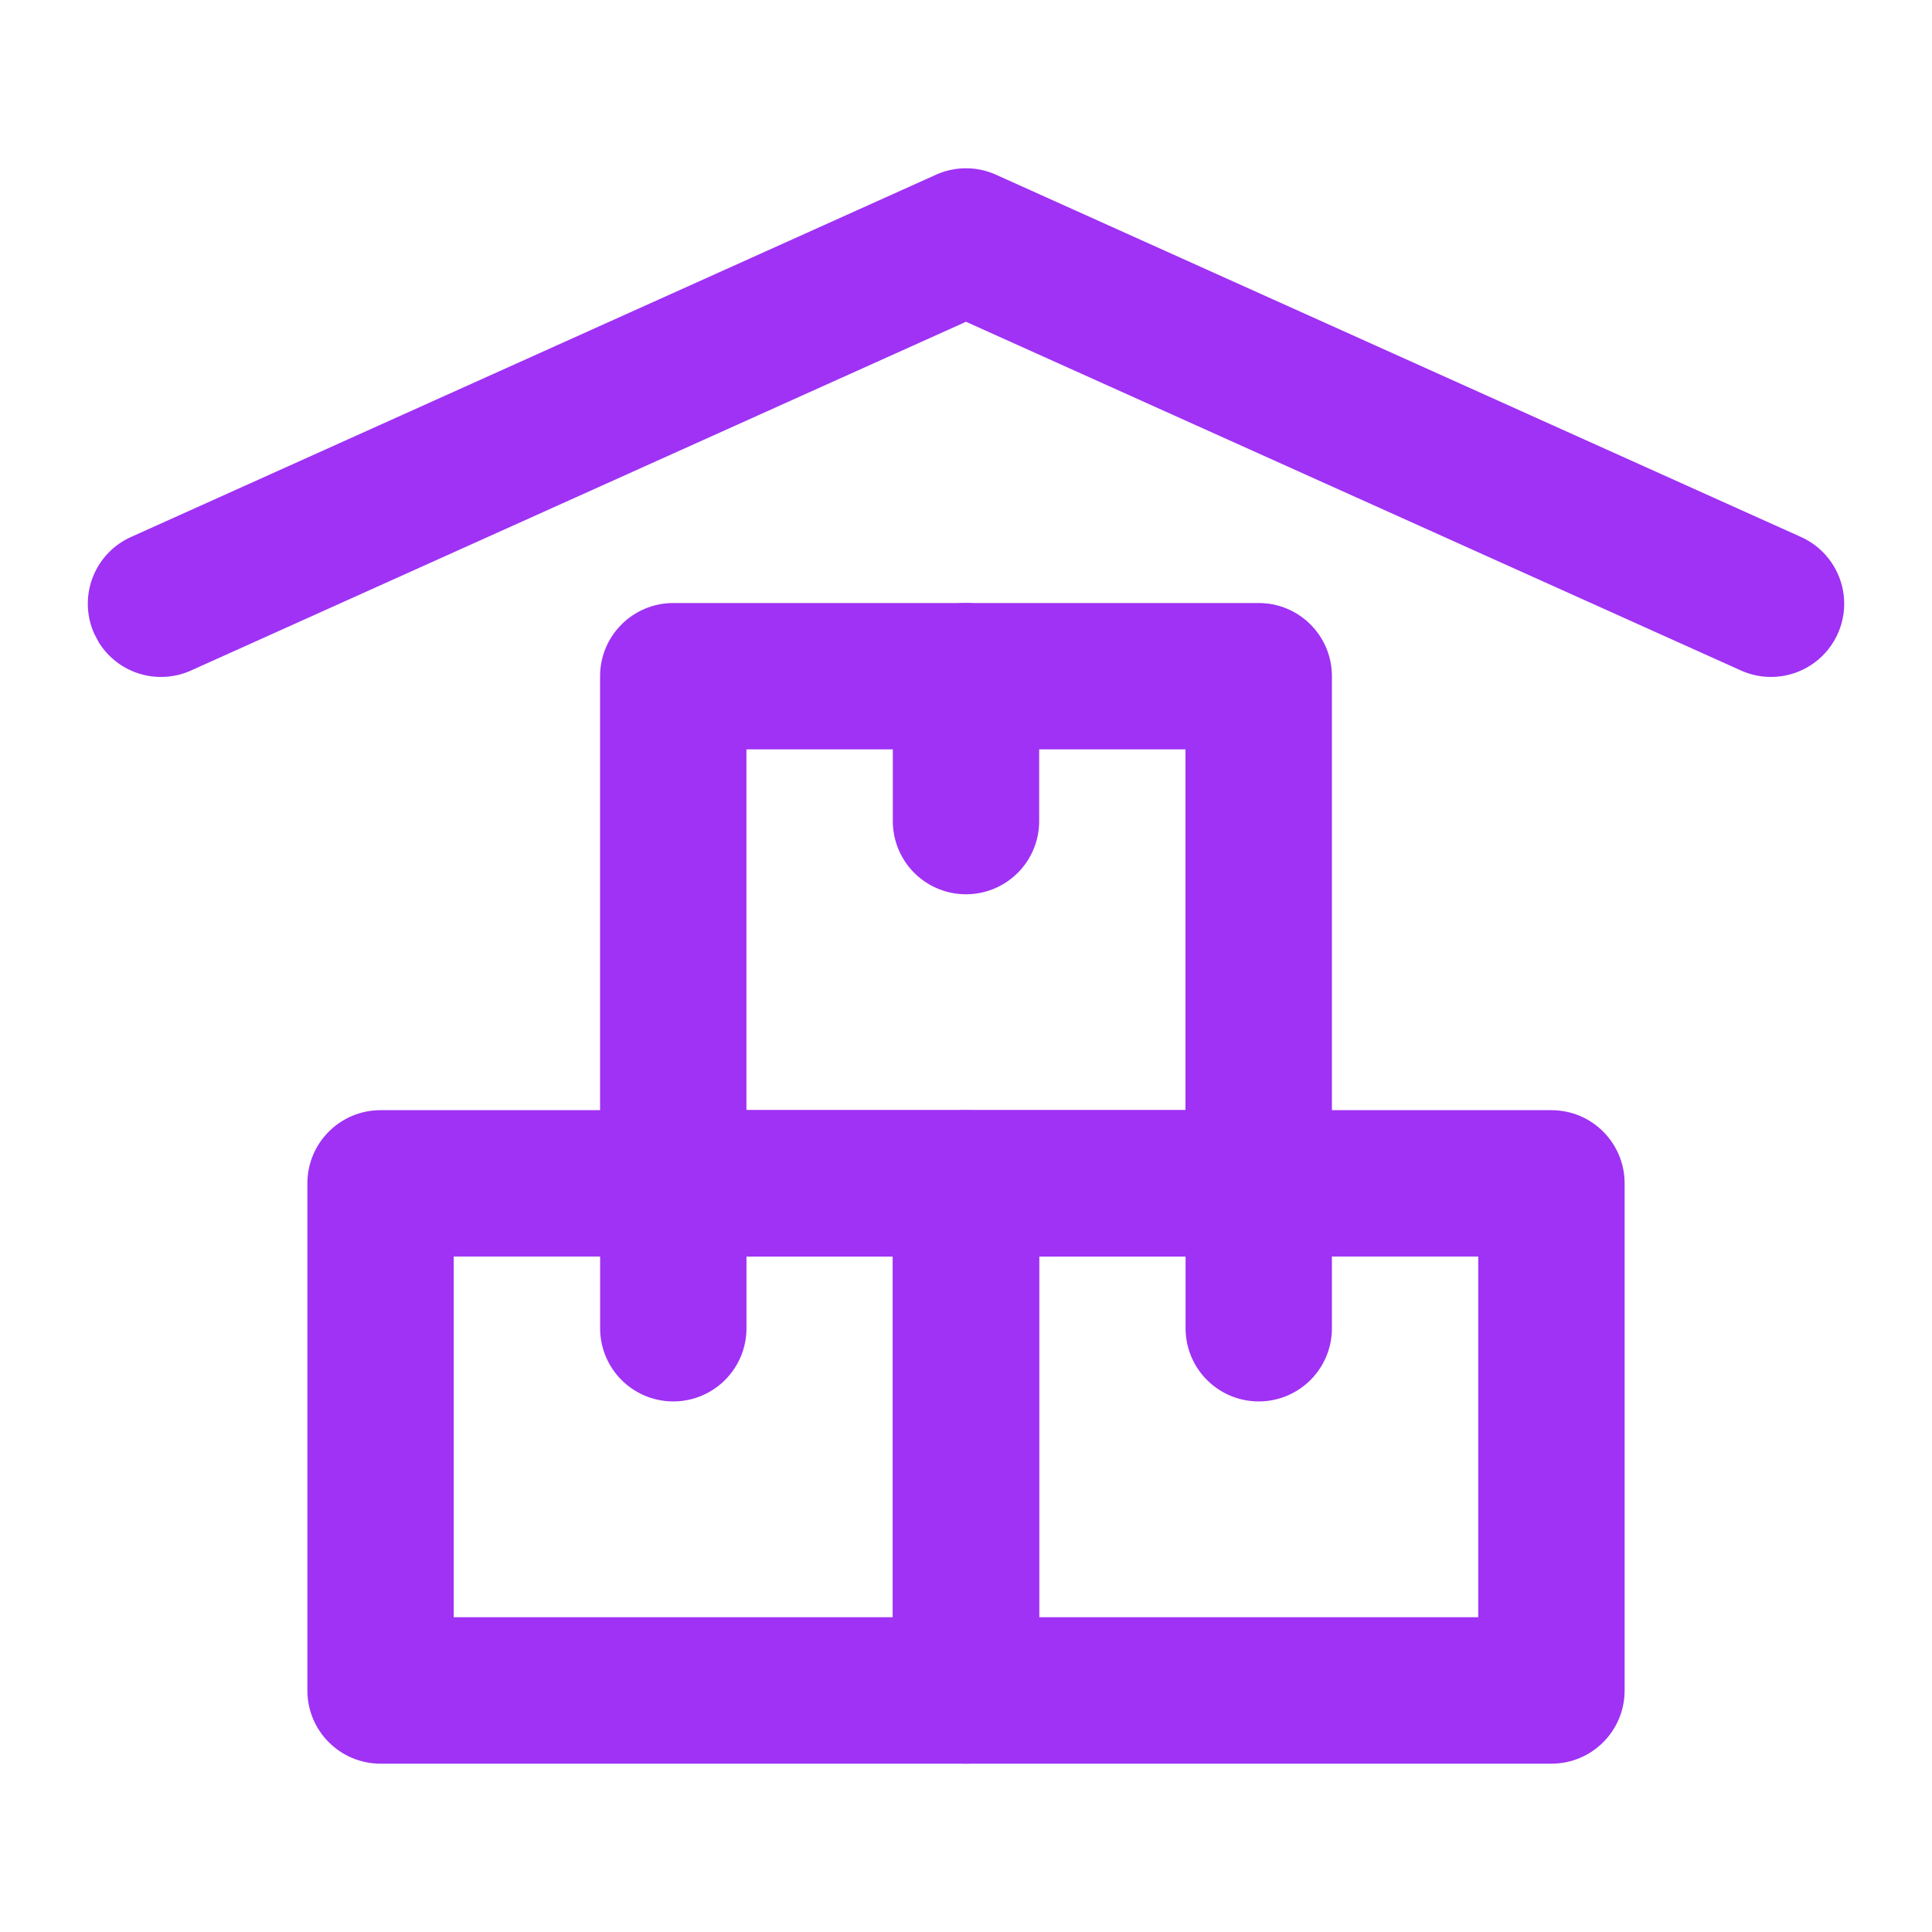
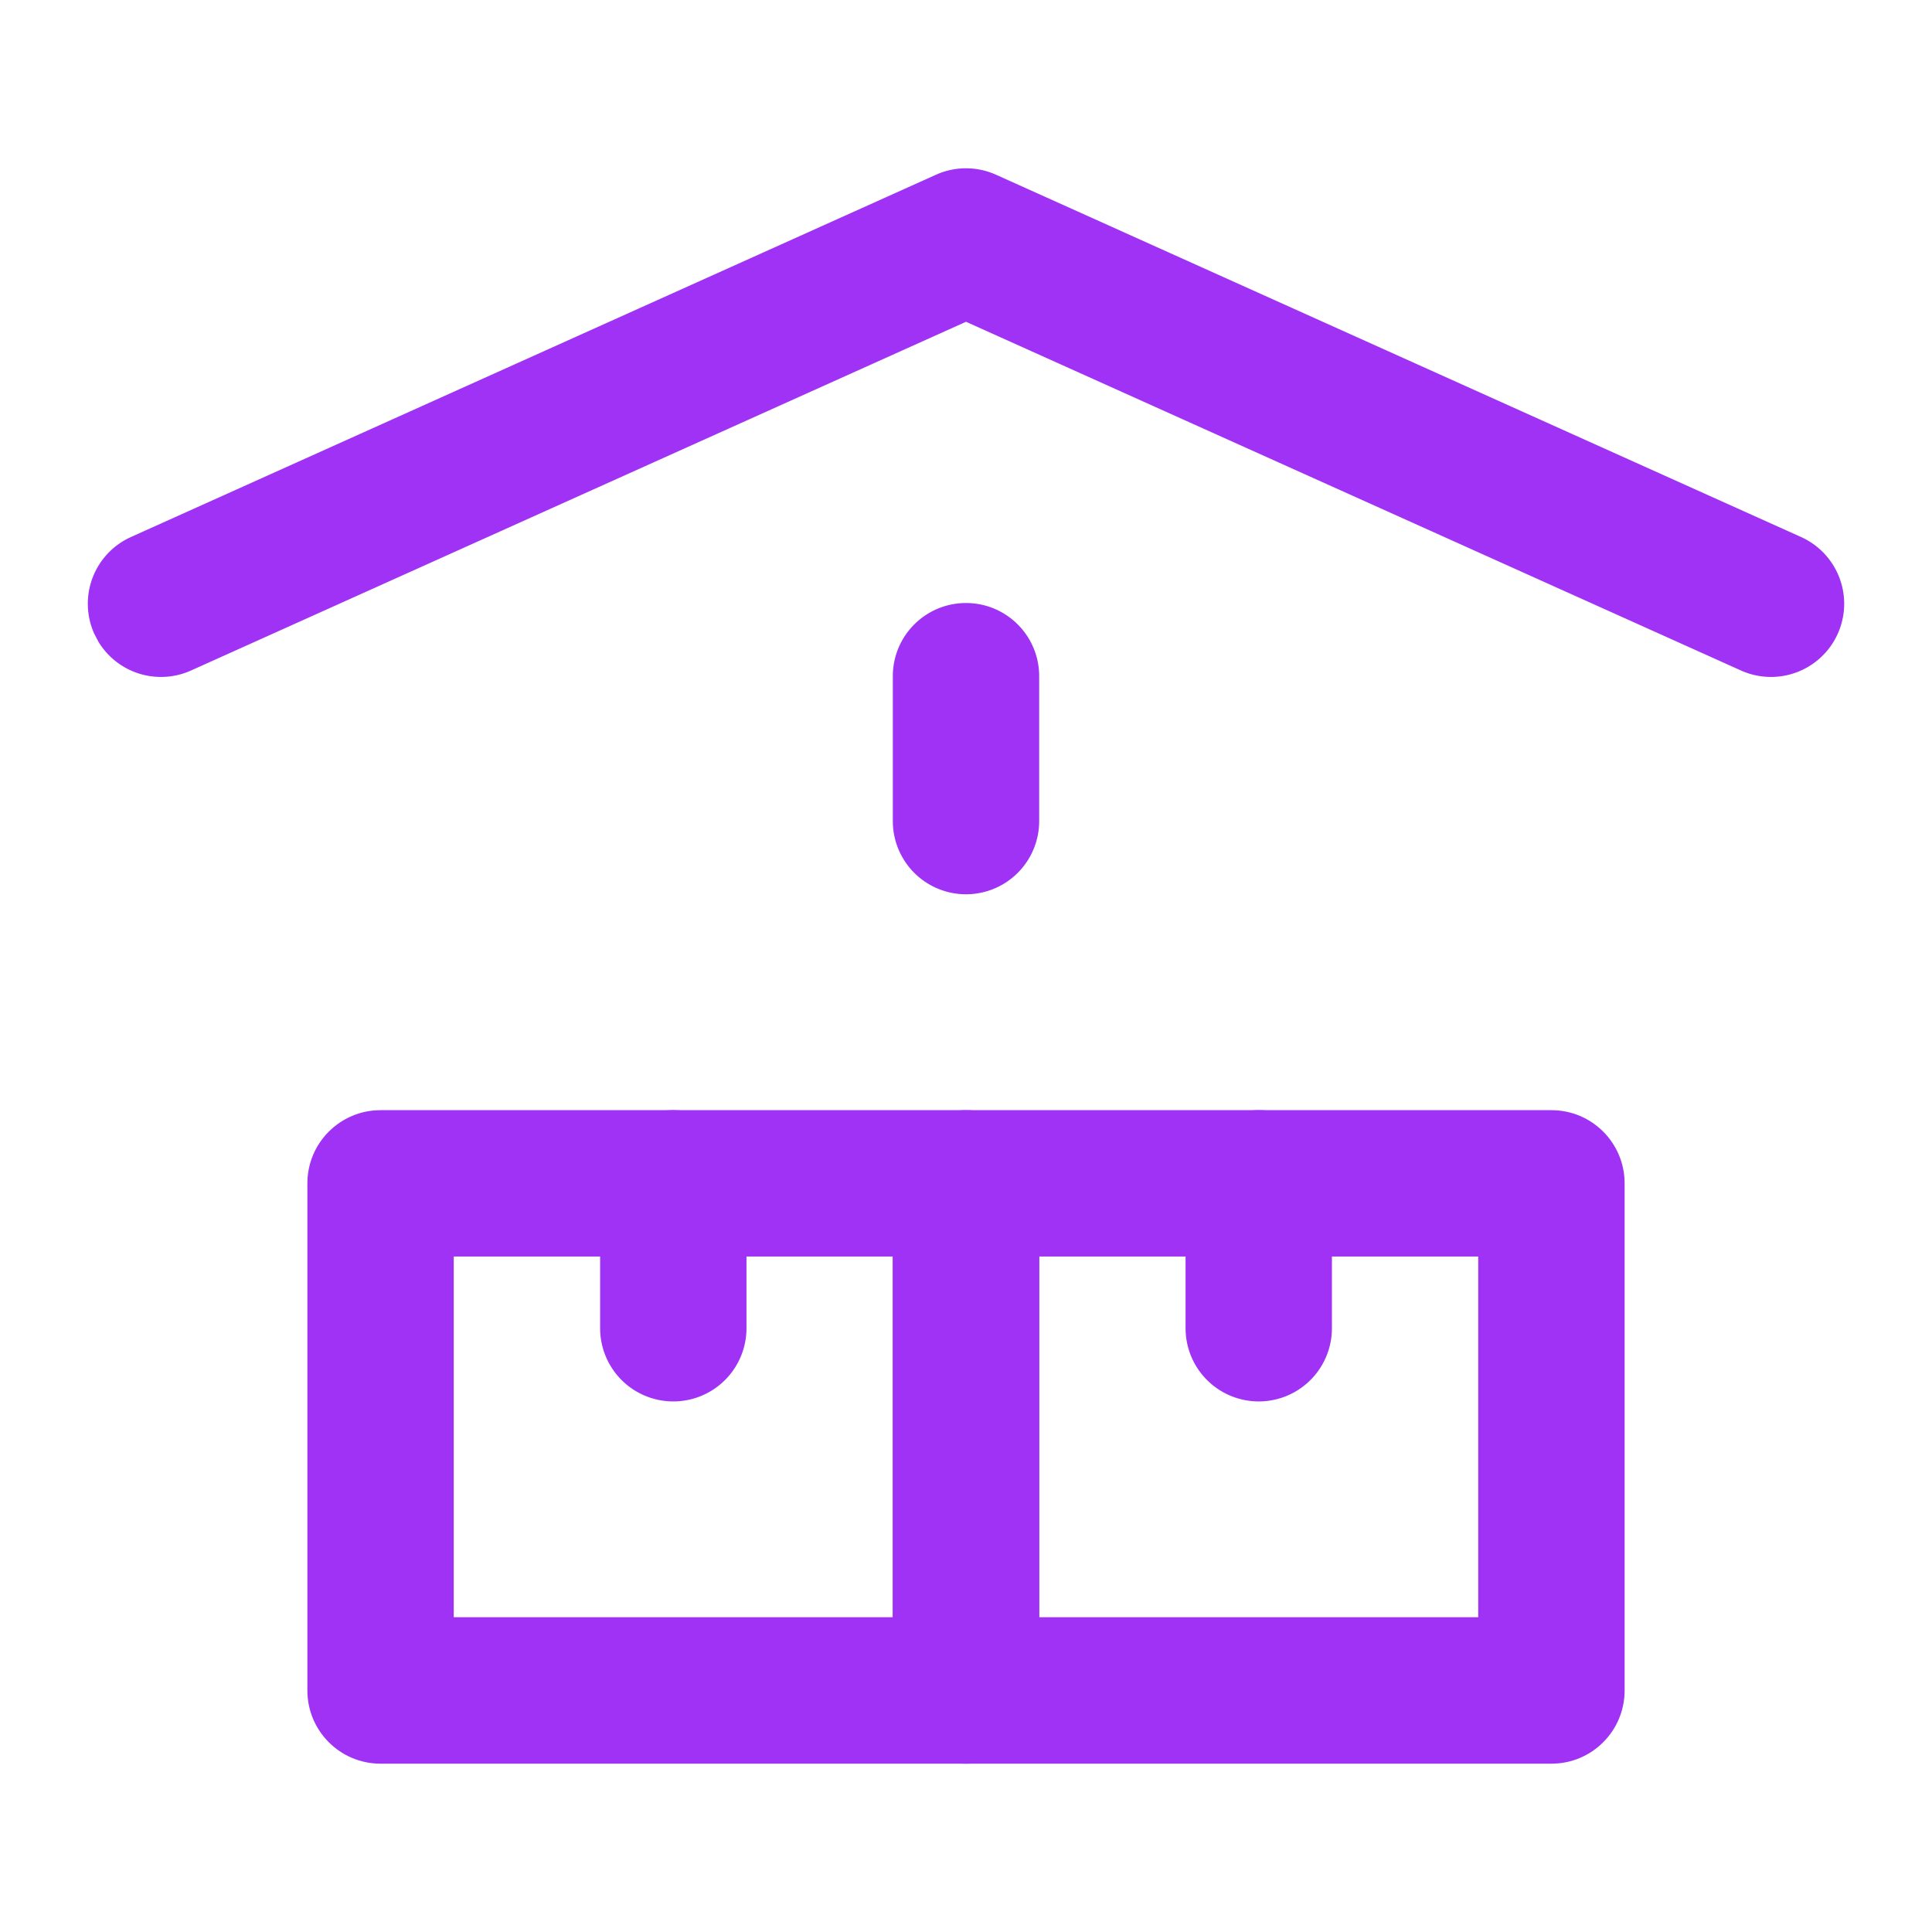
<svg xmlns="http://www.w3.org/2000/svg" width="40" height="40" viewBox="0 0 40 40">
  <g fill="#9F32F4" fill-rule="nonzero">
    <path d="M20 22.985H7.879c-.837 0-1.515.678-1.515 1.515V35c0 .837.678 1.515 1.515 1.515H20c.837 0 1.515-.678 1.515-1.515V24.5c0-.837-.678-1.515-1.515-1.515zm-1.516 3.03v7.468h-9.09v-7.468h9.09z" />
    <path d="M32.121 22.985H20c-.837 0-1.515.678-1.515 1.515V35c0 .837.678 1.515 1.515 1.515h12.121c.837 0 1.515-.678 1.515-1.515V24.5c0-.837-.678-1.515-1.515-1.515zm-1.516 3.03v7.468h-9.09v-7.468h9.09z" />
-     <path d="M26.06 12.485H13.94c-.837 0-1.516.678-1.516 1.515v10.5c0 .837.679 1.515 1.515 1.515h12.122c.836 0 1.515-.678 1.515-1.515V14c0-.837-.679-1.515-1.515-1.515zm-1.516 3.03v7.468h-9.09v-7.468h9.09z" />
    <path d="M19.378 3.618a1.515 1.515 0 0 1 1.244 0l16.666 7.5a1.515 1.515 0 0 1-1.243 2.764L20 6.662l-16.045 7.22a1.515 1.515 0 0 1-1.915-.592l-.088-.168a1.515 1.515 0 0 1 .76-2.004l16.666-7.5z" />
    <path d="M20 12.485c.837 0 1.515.678 1.515 1.515v3a1.515 1.515 0 0 1-3.03 0v-3c0-.837.678-1.515 1.515-1.515zM26.06 22.985c.837 0 1.516.678 1.516 1.515v3a1.515 1.515 0 1 1-3.03 0v-3c0-.837.678-1.515 1.515-1.515zM13.94 22.985c.836 0 1.515.678 1.515 1.515v3a1.515 1.515 0 1 1-3.03 0v-3c0-.837.678-1.515 1.514-1.515z" />
  </g>
</svg>